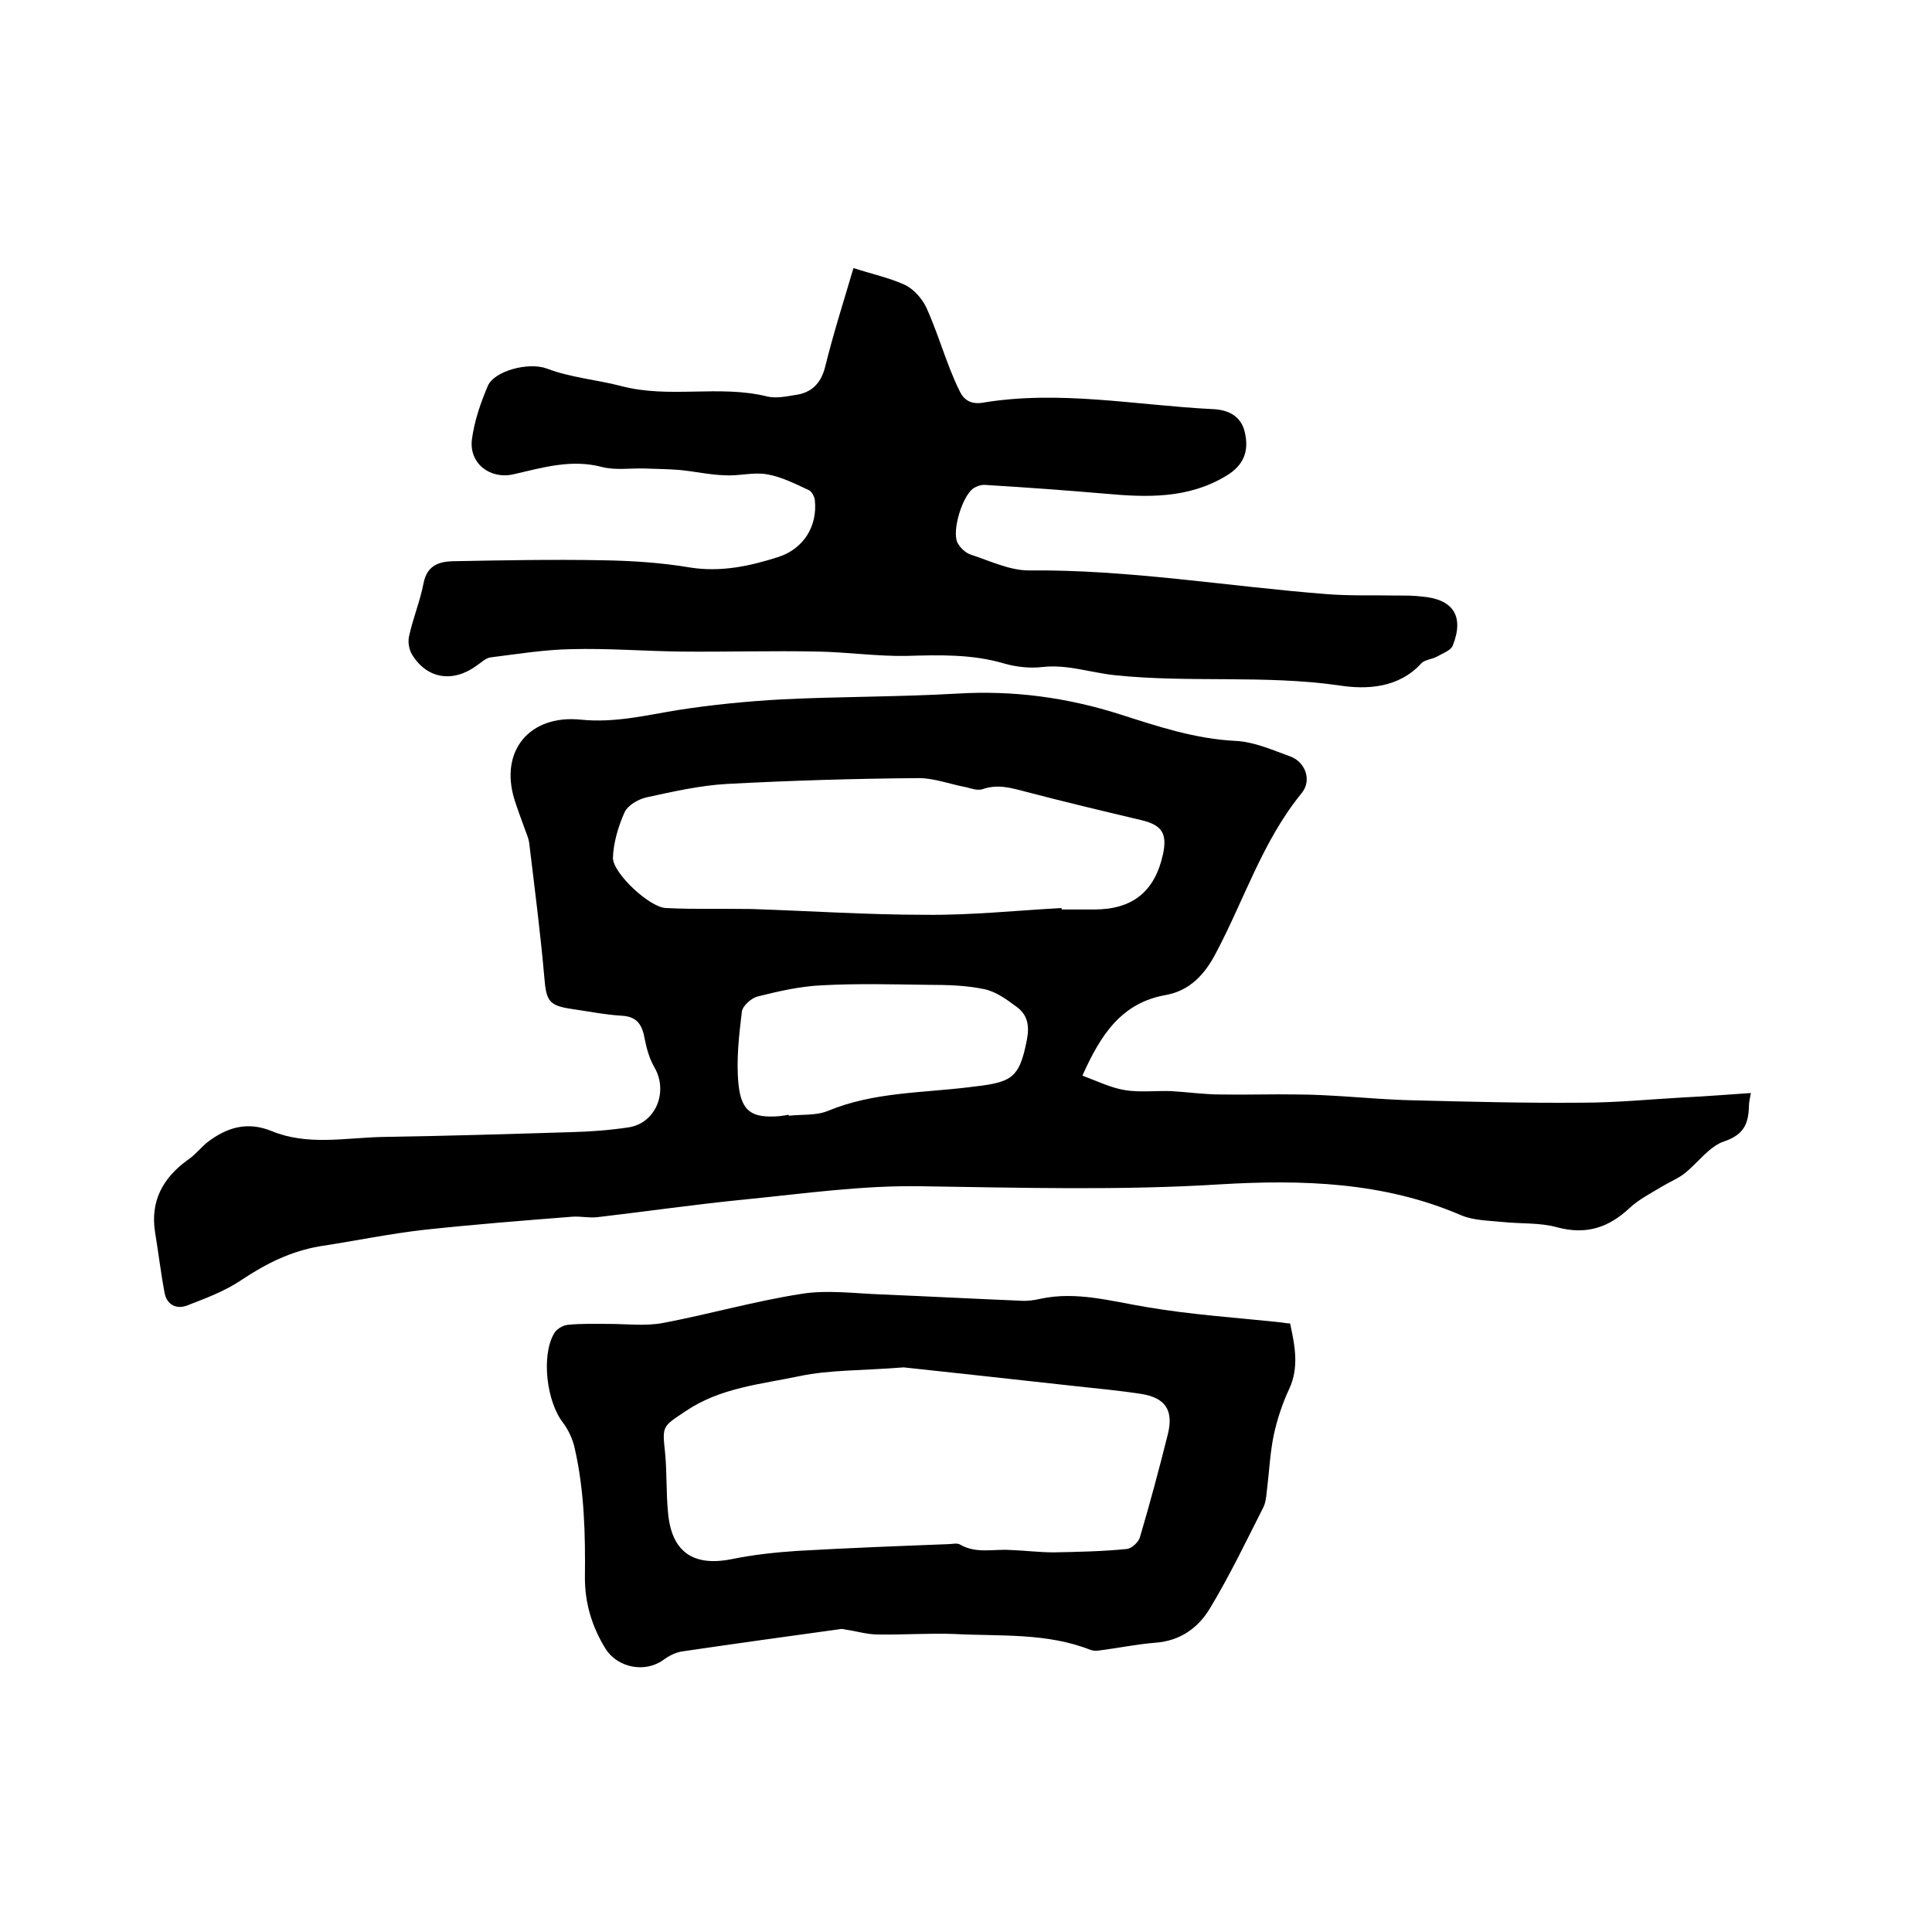
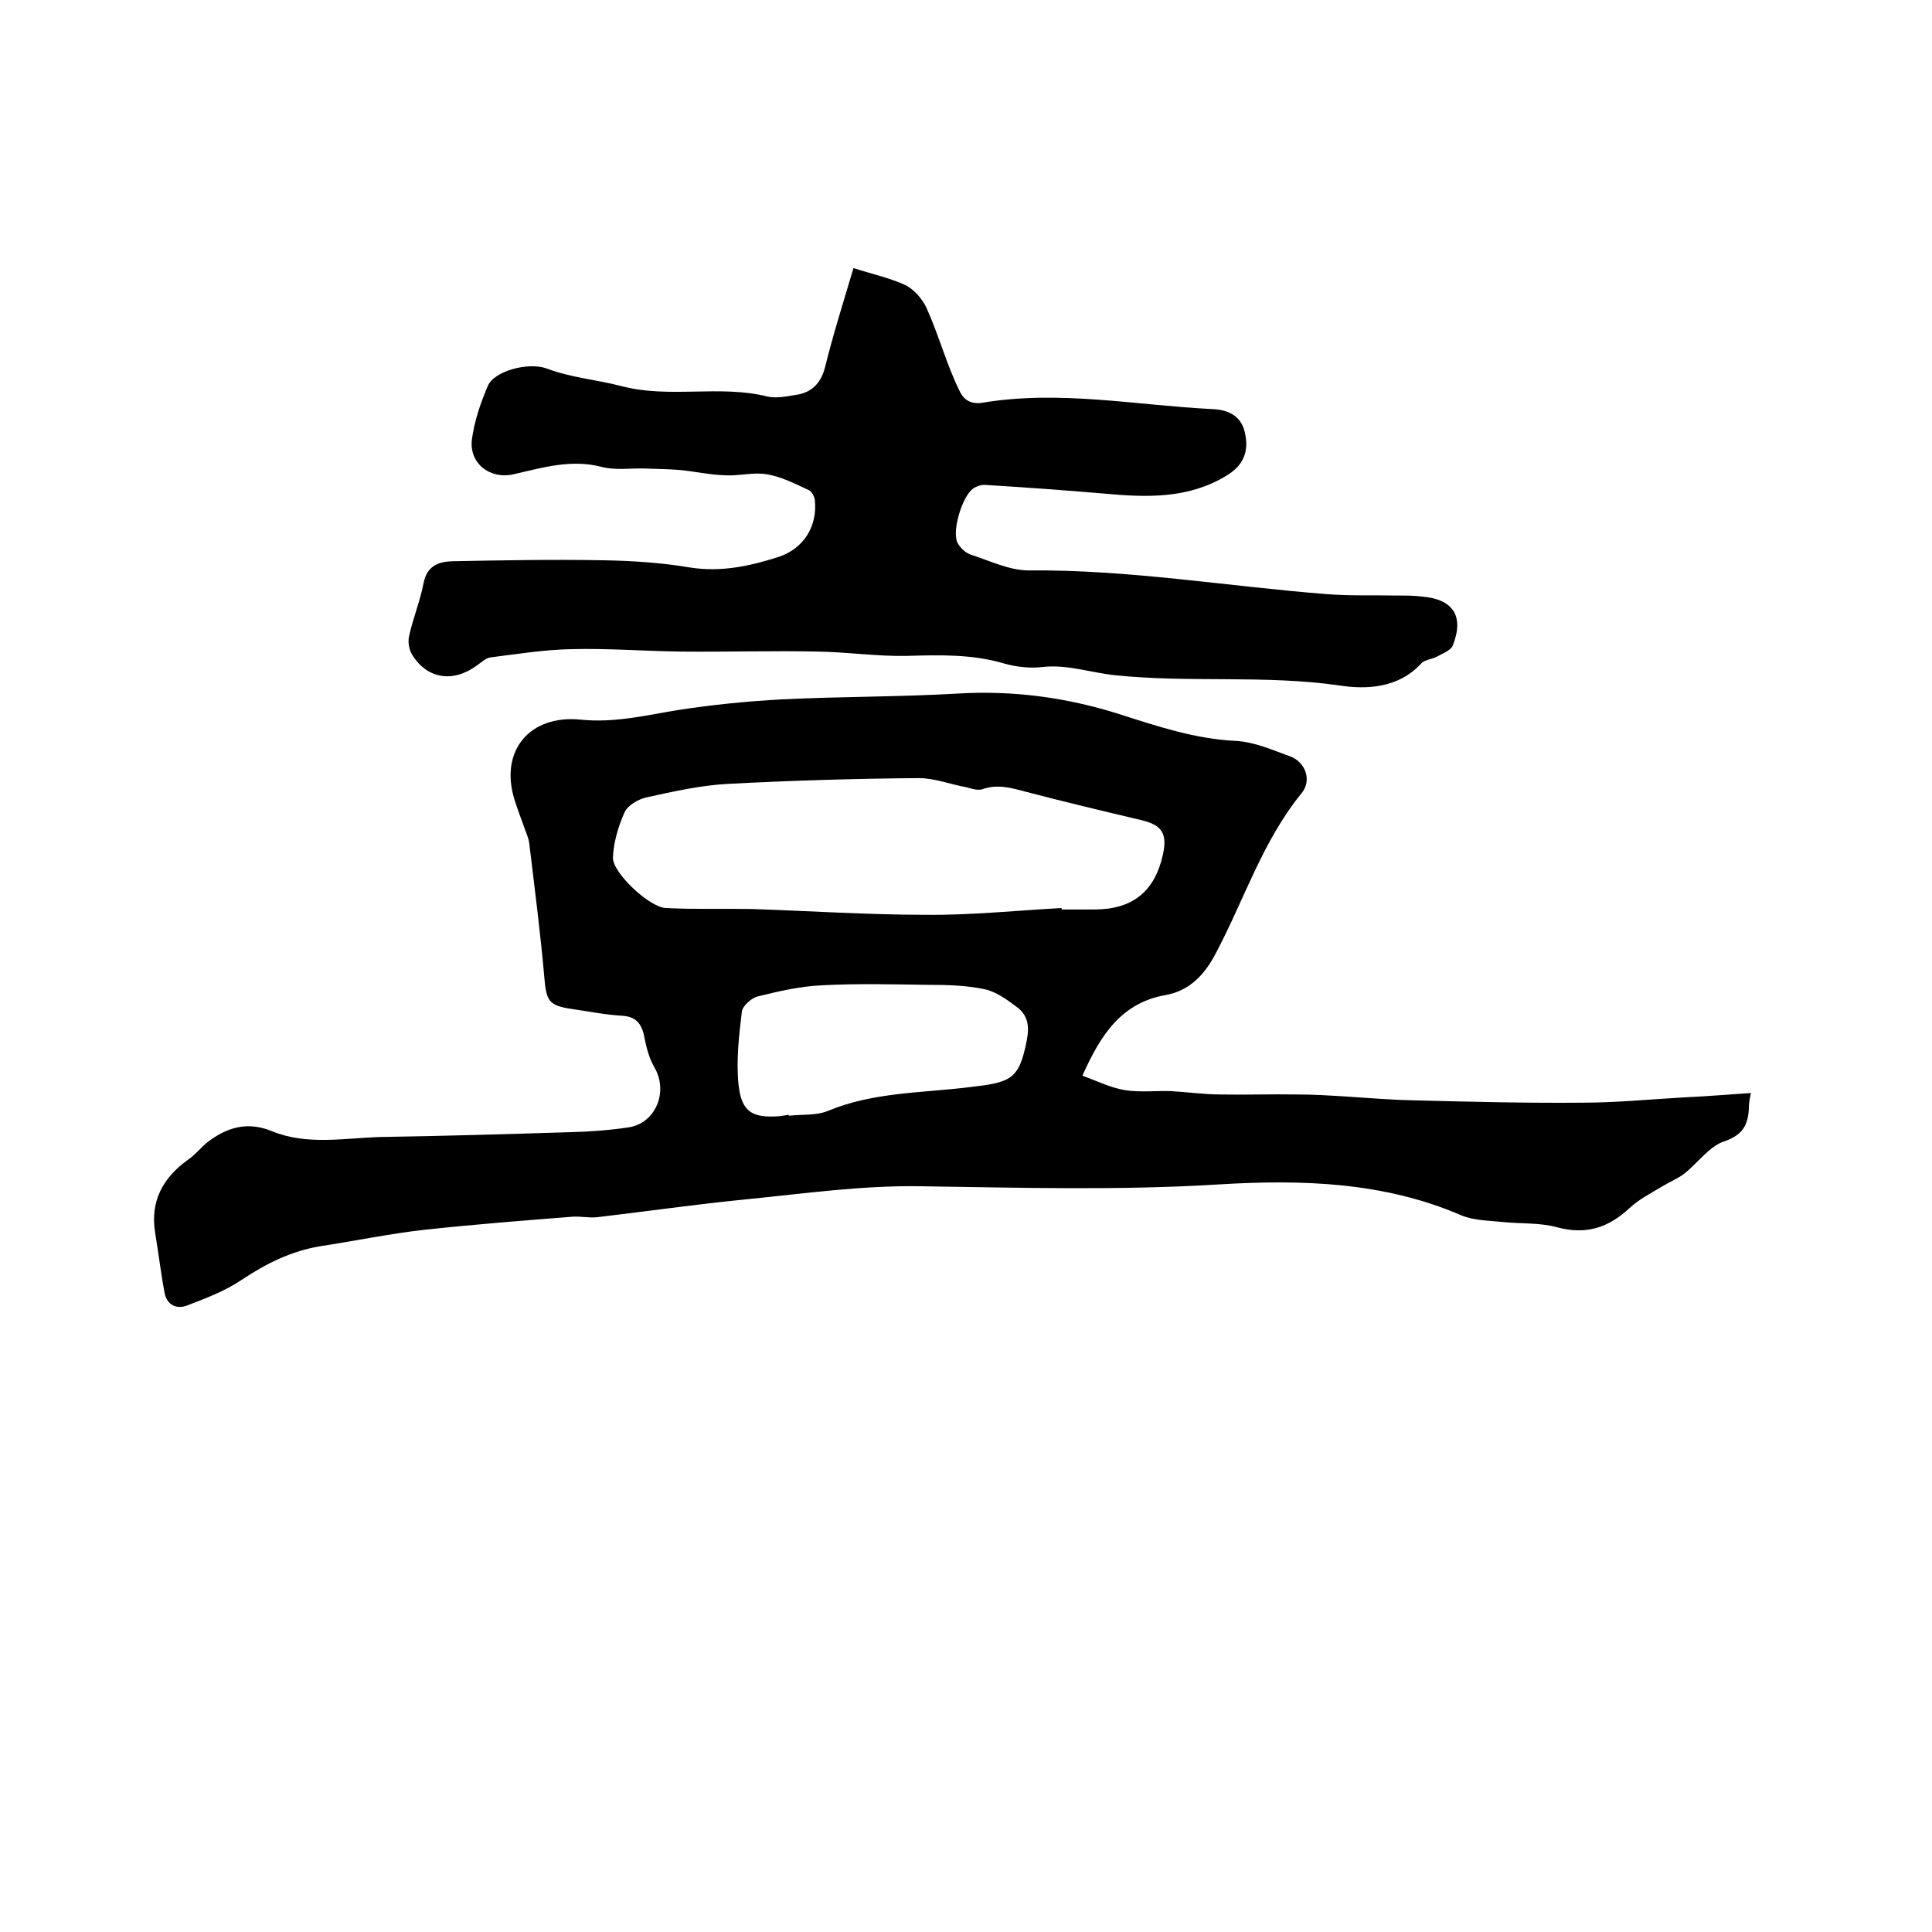
<svg xmlns="http://www.w3.org/2000/svg" enable-background="new 0 0 400 400" viewBox="0 0 400 400">
  <path d="m362.5 226.3c-.2 1.1-.4 1.9-.4 2.7-.1 3.6-1 5.9-5.1 7.3-3.1 1-5.5 4.5-8.3 6.7-1.3 1-3 1.7-4.5 2.6-2.3 1.4-4.9 2.7-6.8 4.5-4.4 4.1-9 5.6-15 4-3.6-1-7.5-.7-11.3-1.1-2.9-.3-6-.3-8.6-1.4-16-6.9-32.9-7.4-49.8-6.4-20.7 1.3-41.4.7-62.1.4-12-.2-24 1.5-36 2.7-10.3 1-20.6 2.5-30.9 3.7-1.7.2-3.4-.2-5.1-.1-10.2.8-20.4 1.6-30.6 2.7-7.2.8-14.4 2.3-21.6 3.4-6.1 1-11.3 3.6-16.4 7-3.4 2.3-7.4 3.8-11.3 5.3-2.1.8-4.1-.1-4.6-2.5-.8-4.2-1.3-8.5-2-12.7-1-6.4 1.6-11.2 6.7-14.9 1.5-1 2.6-2.4 4-3.6 4.1-3.2 8.4-4.5 13.5-2.4 7.3 3 15.1 1.4 22.6 1.2 13.1-.2 26.2-.6 39.3-1 4-.1 8-.4 12-1 5.6-.9 8.2-7.4 5.3-12.4-1-1.7-1.6-3.8-2-5.8-.5-2.8-1.4-4.7-4.7-4.9-3.5-.2-6.9-.9-10.4-1.4-4.8-.7-5.3-1.7-5.7-6.5-.8-9.2-2-18.4-3.1-27.6-.1-1.2-.7-2.4-1.1-3.6-.7-1.9-1.4-3.8-2-5.7-3.1-10.1 3.2-17.6 13.8-16.5 6.9.7 13.4-.9 20.1-2 7.1-1.1 14.2-1.8 21.4-2.2 12.1-.6 24.3-.5 36.4-1.2 11.6-.7 22.7.8 33.7 4.3 7.8 2.5 15.6 5.1 24 5.5 3.8.2 7.6 1.9 11.2 3.2 3.1 1.1 4.6 4.9 2.4 7.6-8.1 9.9-11.9 22.1-17.8 33.2-2.3 4.4-5.4 7.7-10.3 8.6-9.2 1.6-13.5 8.2-17.3 16.7 3 1.1 5.8 2.5 8.8 3 3.1.5 6.3.1 9.5.2 3.5.2 6.9.7 10.4.7 5.3.1 10.5-.1 15.8 0 3.3 0 6.5.2 9.8.4 4.6.3 9.3.7 13.9.8 11.7.3 23.5.6 35.2.5 7.1 0 14.1-.7 21.2-1.1 4.5-.2 9.1-.6 13.8-.9zm-142.7-38.3v.3h6.7c8 0 12.6-3.7 14.3-11.5.9-4.3-.3-6-4.5-7-8-1.9-16-3.8-24-5.9-3-.8-5.8-1.6-8.9-.5-1 .3-2.2-.1-3.3-.4-3.3-.6-6.6-1.9-9.9-1.9-13.2.1-26.4.5-39.6 1.2-5.6.3-11.3 1.6-16.8 2.8-1.7.4-3.8 1.6-4.5 3.1-1.3 2.9-2.3 6.3-2.4 9.4 0 3.2 7.6 10.3 11 10.4 5.9.3 11.8.1 17.7.2 12 .4 24.1 1.2 36.1 1.2 9.4.1 18.8-.9 28.1-1.4zm-56.5 42.8v.2c2.7-.3 5.7 0 8.1-1 9.4-3.9 19.4-3.7 29.2-4.9 8.7-1 10.4-1.5 12-9.8.6-3 .1-5.3-2.2-6.9-2-1.5-4.2-3.1-6.6-3.6-3.8-.8-7.7-.9-11.6-.9-7.4-.1-14.8-.3-22.1.1-4.4.2-8.8 1.2-13.2 2.3-1.3.3-3.1 1.9-3.3 3.1-.6 5-1.2 10.1-.7 15.1.6 5.7 2.8 7 8.4 6.6.8-.1 1.4-.2 2-.3z" />
-   <path d="m176.7 55.5c3.7 1.2 7.4 2 10.7 3.5 1.8.9 3.5 2.8 4.4 4.7 1.9 4.2 3.3 8.7 5 13 .6 1.5 1.2 2.9 1.9 4.3.9 1.9 2.4 2.7 4.6 2.4 16-2.7 31.8.5 47.7 1.3 3.1.1 5.9 1.3 6.7 4.7 1 4.1-.3 7-3.8 9.1-7.9 4.8-16.5 4.5-25.2 3.7-8.2-.7-16.4-1.3-24.7-1.8-.8-.1-1.9.3-2.6.8-2.2 1.7-4.3 8.6-3.2 11.1.5 1 1.6 2.1 2.7 2.5 4 1.3 8.1 3.3 12.1 3.3 20.7-.2 41.1 3.3 61.6 4.9 4.9.4 9.9.2 14.9.3 1.6 0 3.2 0 4.8.2 6.5.5 8.9 4 6.5 10.1-.4 1.1-2.2 1.7-3.4 2.4-1 .5-2.4.6-3.1 1.3-4.7 5.2-11.4 5.5-17.1 4.6-15.4-2.2-31-.5-46.3-2.1-5-.5-9.9-2.3-15.1-1.7-2.5.3-5.3 0-7.8-.7-6.7-2-13.5-1.8-20.4-1.6-6.1.1-12.2-.8-18.3-.9-9.5-.2-19 .1-28.5 0-7.5-.1-15-.7-22.5-.5-5.6.1-11.1 1-16.7 1.7-1 .1-2 1.1-2.9 1.7-4.9 3.6-10.3 2.8-13.4-2.3-.6-1-.9-2.6-.6-3.8.8-3.7 2.3-7.3 3-11 .7-3.5 3-4.4 5.9-4.5 10.4-.2 20.9-.4 31.3-.2 6 .1 12.1.5 18 1.5 6.4 1 12.4-.3 18.3-2.2 5.2-1.7 8.1-6.4 7.5-11.8-.1-.7-.6-1.7-1.2-2-2.8-1.3-5.7-2.8-8.7-3.3-2.8-.5-5.9.4-8.8.2-3.1-.1-6.2-.8-9.3-1.1-2.4-.2-4.8-.2-7.2-.3-2.9-.1-6 .4-8.8-.3-6.4-1.7-12.3.1-18.4 1.5-4.9 1.1-9.2-2.3-8.6-7.2.5-3.8 1.8-7.6 3.3-11.1 1.3-3.1 8.4-5 12.2-3.6 5 1.9 10.3 2.3 15.3 3.6 10.1 2.7 20.4-.3 30.4 2.2 1.8.4 3.8 0 5.6-.3 3.4-.4 5.4-2.3 6.3-5.7 1.7-6.9 3.8-13.5 5.9-20.6z" />
-   <path d="m267.1 274c1 4.6 1.9 9.1-.2 13.6-1.4 3-2.5 6.3-3.2 9.6-.7 3.4-.9 7-1.3 10.5-.2 1.4-.2 3-.8 4.3-3.6 7.1-7 14.2-11.1 21-2.4 4-6.1 6.7-11.2 7.1-3.9.3-7.7 1.1-11.6 1.6-.6.1-1.3.1-1.9-.1-9.1-3.6-18.7-2.8-28.2-3.3-5.3-.2-10.6.2-15.9.1-2.2 0-4.4-.7-6.6-1-.4-.1-.8-.2-1.2-.1-10.9 1.5-21.7 3-32.6 4.6-1.4.2-2.8.9-4 1.8-3.8 2.7-9.4 1.6-11.9-2.3-2.8-4.5-4.3-9.4-4.3-14.7.1-9-.1-18-2.1-26.8-.4-1.9-1.3-3.8-2.4-5.3-3.4-4.3-4.6-13.8-1.9-18.5.5-.9 1.8-1.7 2.8-1.8 2.8-.3 5.6-.2 8.5-.2 3.8 0 7.6.5 11.3-.2 9.5-1.8 18.9-4.5 28.5-6 5.4-.9 11.2-.1 16.7.1 9.6.4 19.2.9 28.8 1.3 1.4.1 2.8-.1 4.1-.4 7.5-1.6 14.6.5 21.9 1.7 9.3 1.6 18.7 2.2 28 3.2.7.1 1.2.2 1.8.2zm-80 9.1c-8.9.7-15.3.5-21.5 1.8-8.1 1.7-16.5 2.4-23.7 7.3-4.8 3.2-4.8 3-4.2 8.6.4 4.1.2 8.2.6 12.3.7 8.2 5.2 11.3 13.2 9.7 4.4-.9 9-1.4 13.5-1.7 10.4-.6 20.9-1 31.3-1.4.8 0 1.9-.3 2.5.1 3.3 1.9 6.8.9 10.2 1.1 3.1.1 6.1.5 9.2.5 5.1-.1 10.1-.2 15.1-.7 1-.1 2.4-1.4 2.7-2.4 2.1-7.1 4-14.2 5.8-21.4 1.2-4.9-.5-7.5-5.5-8.3-4.5-.7-9-1.1-13.5-1.6-12.7-1.4-25.4-2.8-35.7-3.9z" />
+   <path d="m176.7 55.5c3.7 1.2 7.4 2 10.7 3.5 1.8.9 3.5 2.8 4.4 4.7 1.9 4.2 3.3 8.7 5 13 .6 1.5 1.2 2.9 1.9 4.3.9 1.9 2.4 2.7 4.6 2.4 16-2.7 31.8.5 47.7 1.3 3.1.1 5.9 1.3 6.7 4.7 1 4.1-.3 7-3.8 9.1-7.9 4.8-16.5 4.5-25.2 3.7-8.2-.7-16.4-1.3-24.7-1.8-.8-.1-1.9.3-2.6.8-2.2 1.7-4.3 8.6-3.2 11.1.5 1 1.6 2.1 2.7 2.5 4 1.3 8.1 3.3 12.1 3.3 20.7-.2 41.1 3.3 61.6 4.9 4.9.4 9.9.2 14.9.3 1.6 0 3.2 0 4.8.2 6.5.5 8.9 4 6.5 10.1-.4 1.1-2.2 1.7-3.4 2.4-1 .5-2.4.6-3.1 1.3-4.7 5.2-11.4 5.5-17.1 4.6-15.4-2.2-31-.5-46.3-2.1-5-.5-9.9-2.3-15.1-1.7-2.5.3-5.3 0-7.8-.7-6.7-2-13.5-1.8-20.4-1.6-6.1.1-12.2-.8-18.3-.9-9.5-.2-19 .1-28.5 0-7.5-.1-15-.7-22.5-.5-5.6.1-11.1 1-16.7 1.7-1 .1-2 1.1-2.9 1.7-4.9 3.6-10.3 2.8-13.4-2.3-.6-1-.9-2.6-.6-3.8.8-3.7 2.3-7.3 3-11 .7-3.5 3-4.4 5.9-4.5 10.4-.2 20.9-.4 31.3-.2 6 .1 12.1.5 18 1.5 6.4 1 12.4-.3 18.3-2.2 5.2-1.7 8.1-6.4 7.5-11.8-.1-.7-.6-1.7-1.2-2-2.8-1.3-5.7-2.8-8.7-3.3-2.8-.5-5.9.4-8.8.2-3.1-.1-6.2-.8-9.3-1.1-2.4-.2-4.8-.2-7.2-.3-2.9-.1-6 .4-8.8-.3-6.4-1.7-12.3.1-18.4 1.5-4.9 1.1-9.2-2.3-8.6-7.2.5-3.8 1.8-7.6 3.3-11.1 1.3-3.1 8.4-5 12.2-3.6 5 1.9 10.3 2.3 15.3 3.6 10.1 2.7 20.4-.3 30.4 2.2 1.8.4 3.8 0 5.6-.3 3.4-.4 5.4-2.3 6.3-5.7 1.7-6.9 3.8-13.5 5.9-20.6" />
</svg>